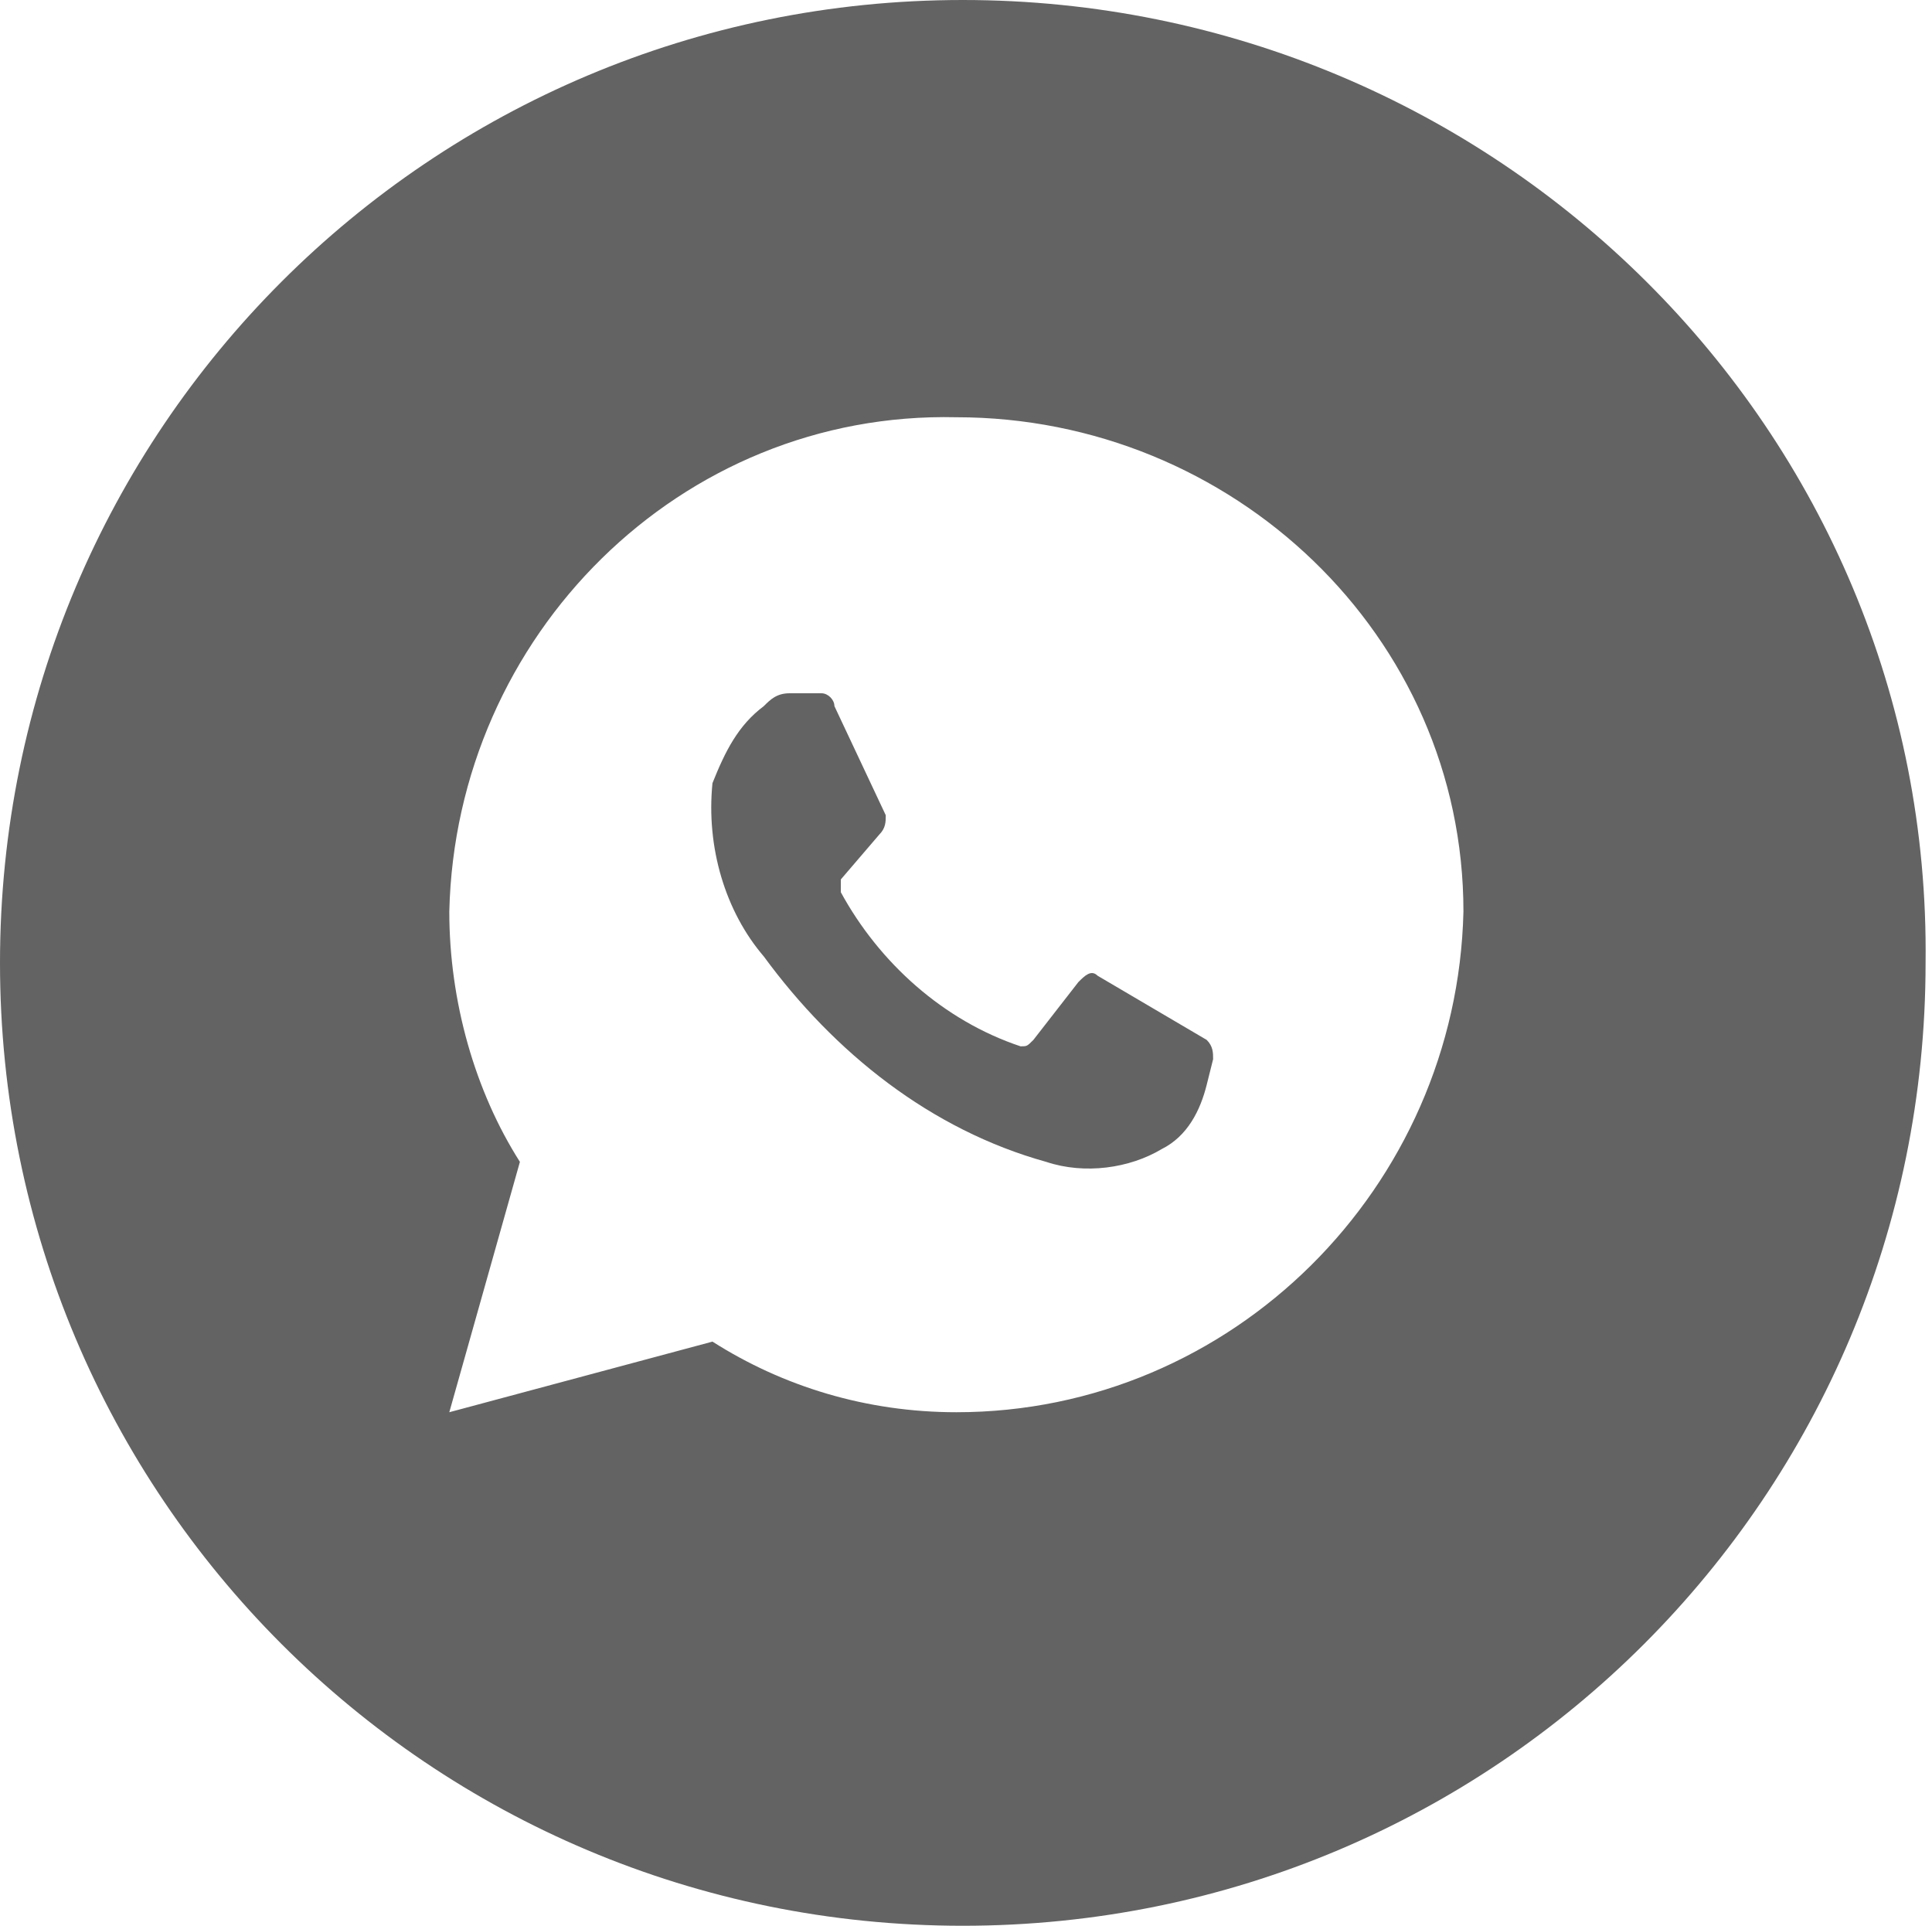
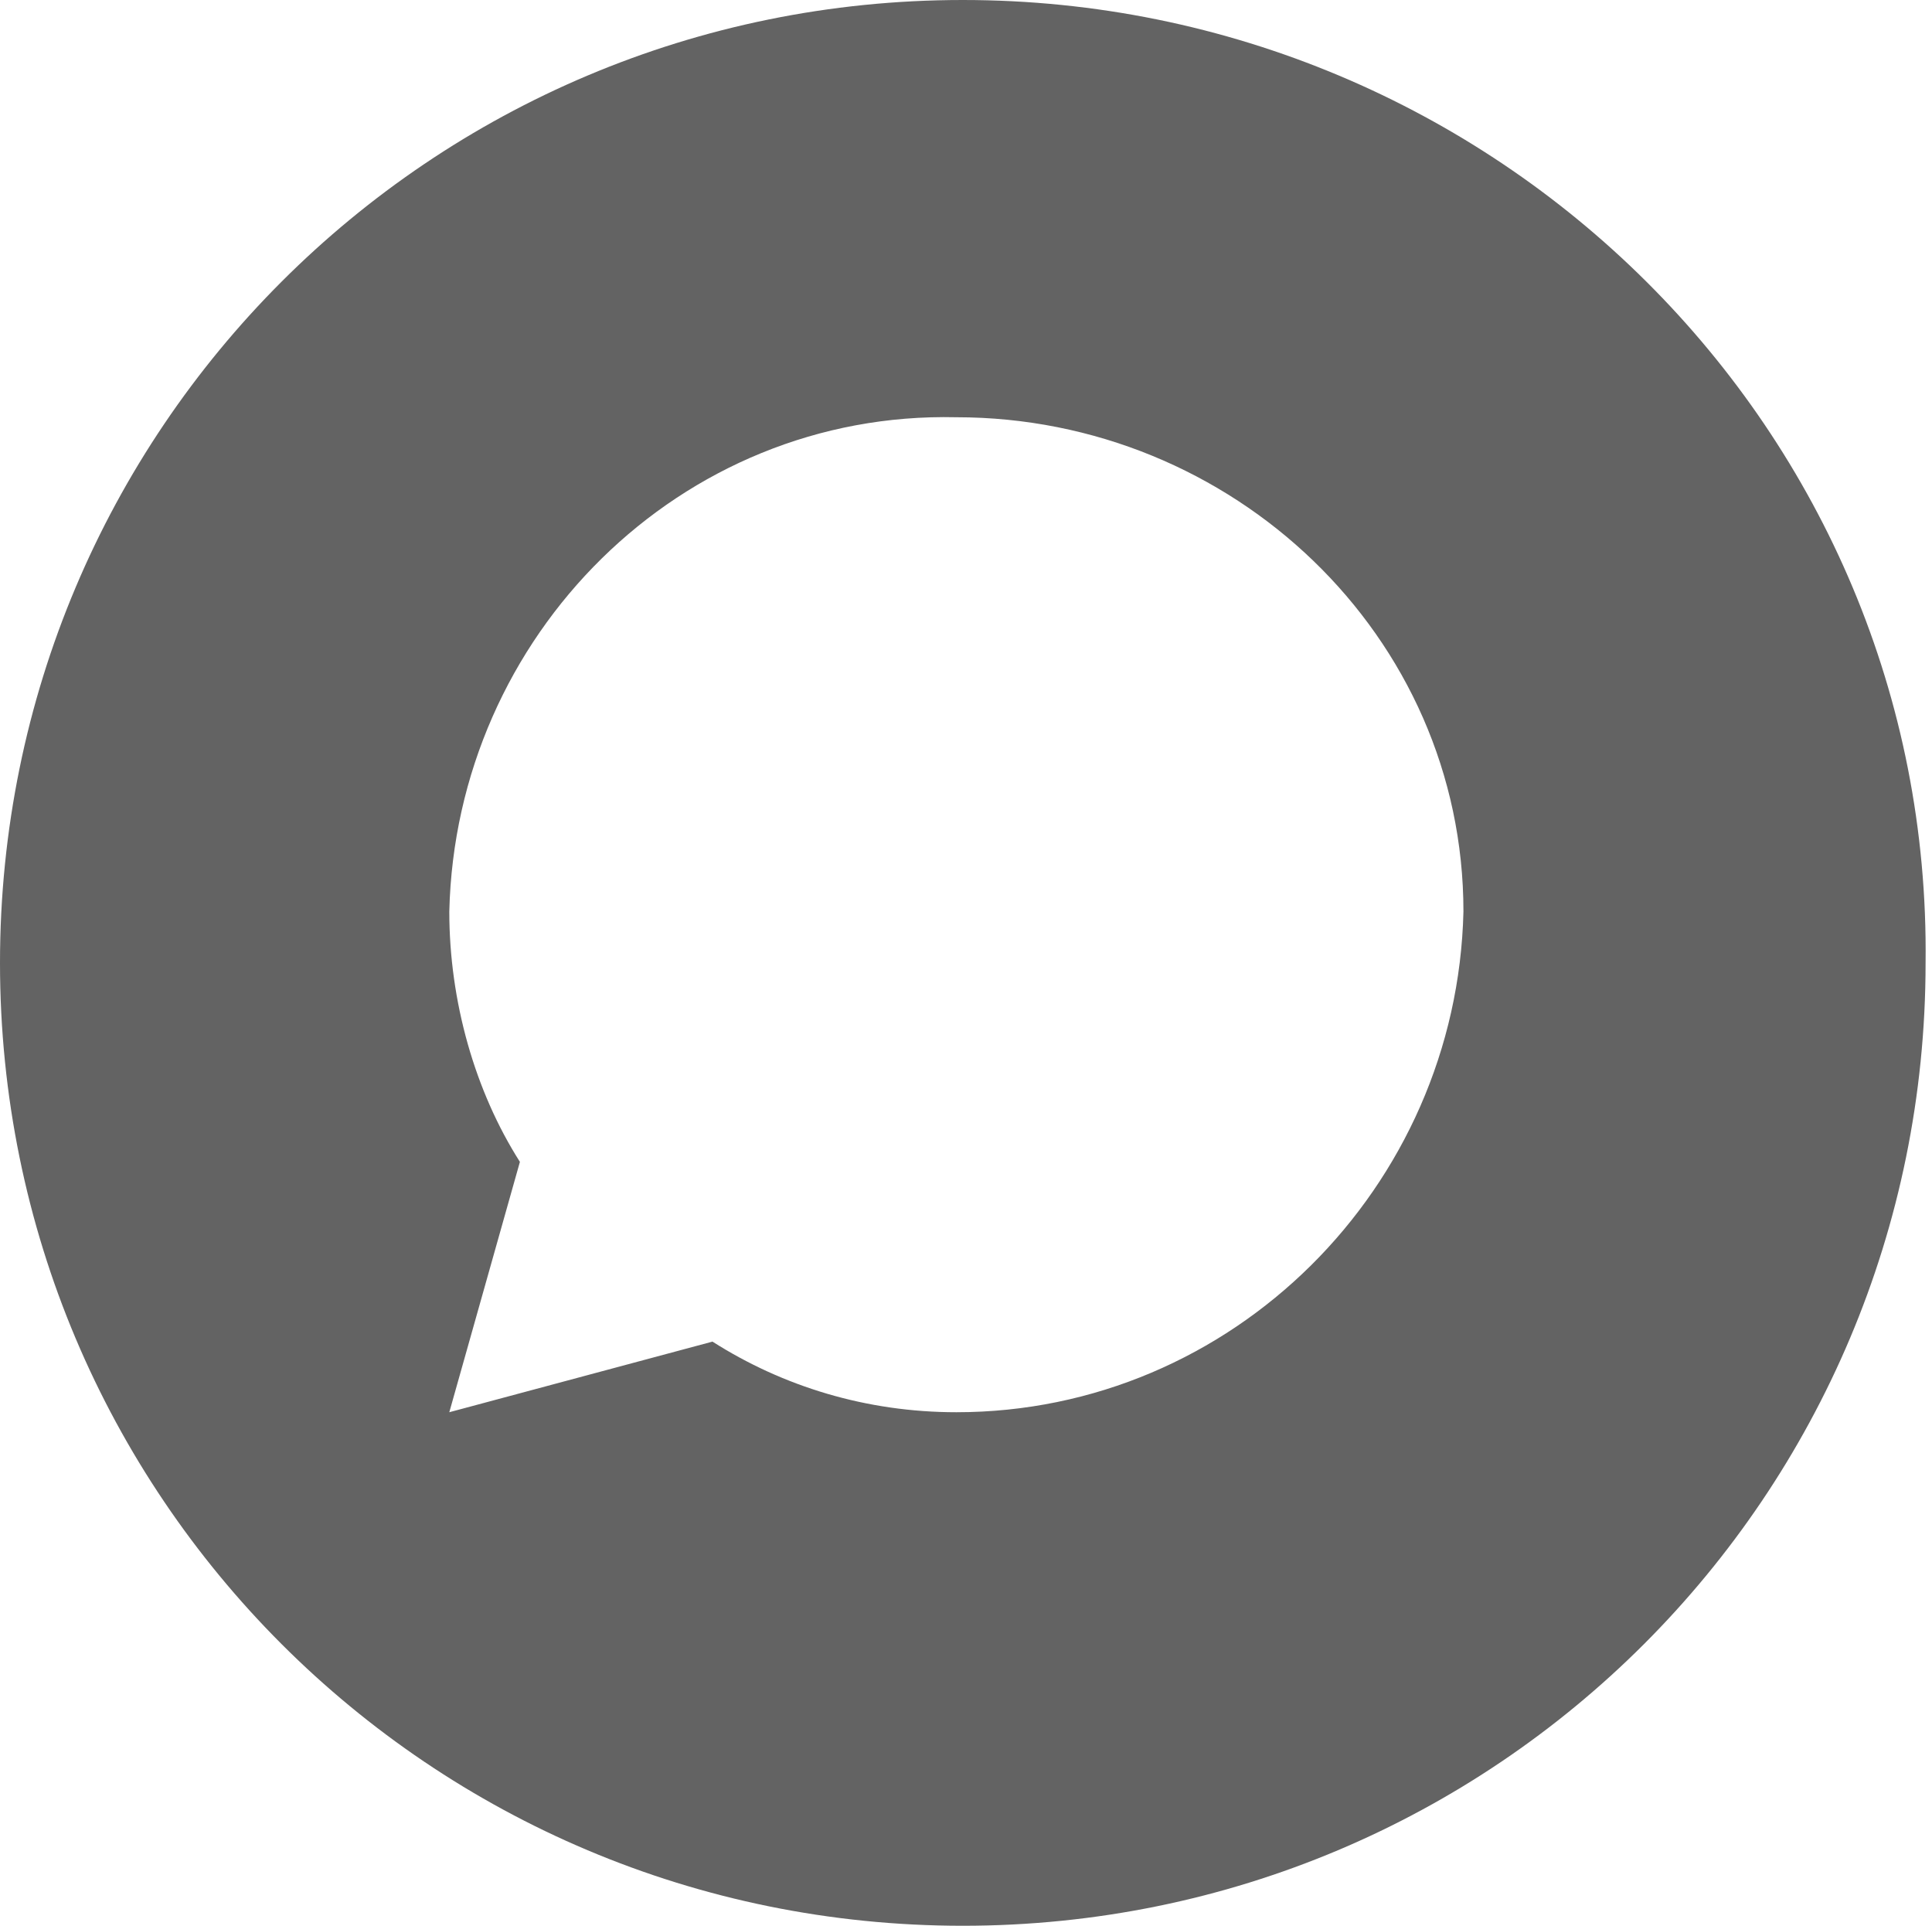
<svg xmlns="http://www.w3.org/2000/svg" version="1.1" id="Camada_1" x="0px" y="0px" viewBox="0 0 30.1 30" style="enable-background:new 0 0 30.1 30;" xml:space="preserve">
  <style type="text/css">
	.st0{fill:#636363;}
</style>
  <g>
    <path class="st0" d="M15,0C6.7,0,0,6.7,0,15c0,8.3,6.7,15,15,15c8.3,0,15-6.7,15-15C30.1,6.7,23.3,0,15,0z M14.9,22   c-1.4,0-2.7-0.4-3.8-1.1L7,22l1.1-3.9C7.4,17,7,15.6,7,14.2c0.1-4.3,3.6-7.8,7.9-7.7c4.3,0,7.9,3.4,7.9,7.7   C22.7,18.5,19.2,22,14.9,22z" />
-     <path class="st0" d="M17.1,15.2c-0.1-0.1-0.2,0-0.3,0.1l-0.7,0.9c-0.1,0.1-0.1,0.1-0.2,0.1c-1.2-0.4-2.2-1.3-2.8-2.4   c0-0.1,0-0.2,0-0.2l0.6-0.7c0.1-0.1,0.1-0.2,0.1-0.3l-0.8-1.7c0-0.1-0.1-0.2-0.2-0.2l0,0l-0.5,0c-0.2,0-0.3,0.1-0.4,0.2   c-0.4,0.3-0.6,0.7-0.8,1.2c-0.1,1,0.2,2,0.8,2.7c1.1,1.5,2.6,2.7,4.4,3.2c0.6,0.2,1.3,0.1,1.8-0.2c0.4-0.2,0.6-0.6,0.7-1l0.1-0.4   c0-0.1,0-0.2-0.1-0.3L17.1,15.2z" />
  </g>
</svg>